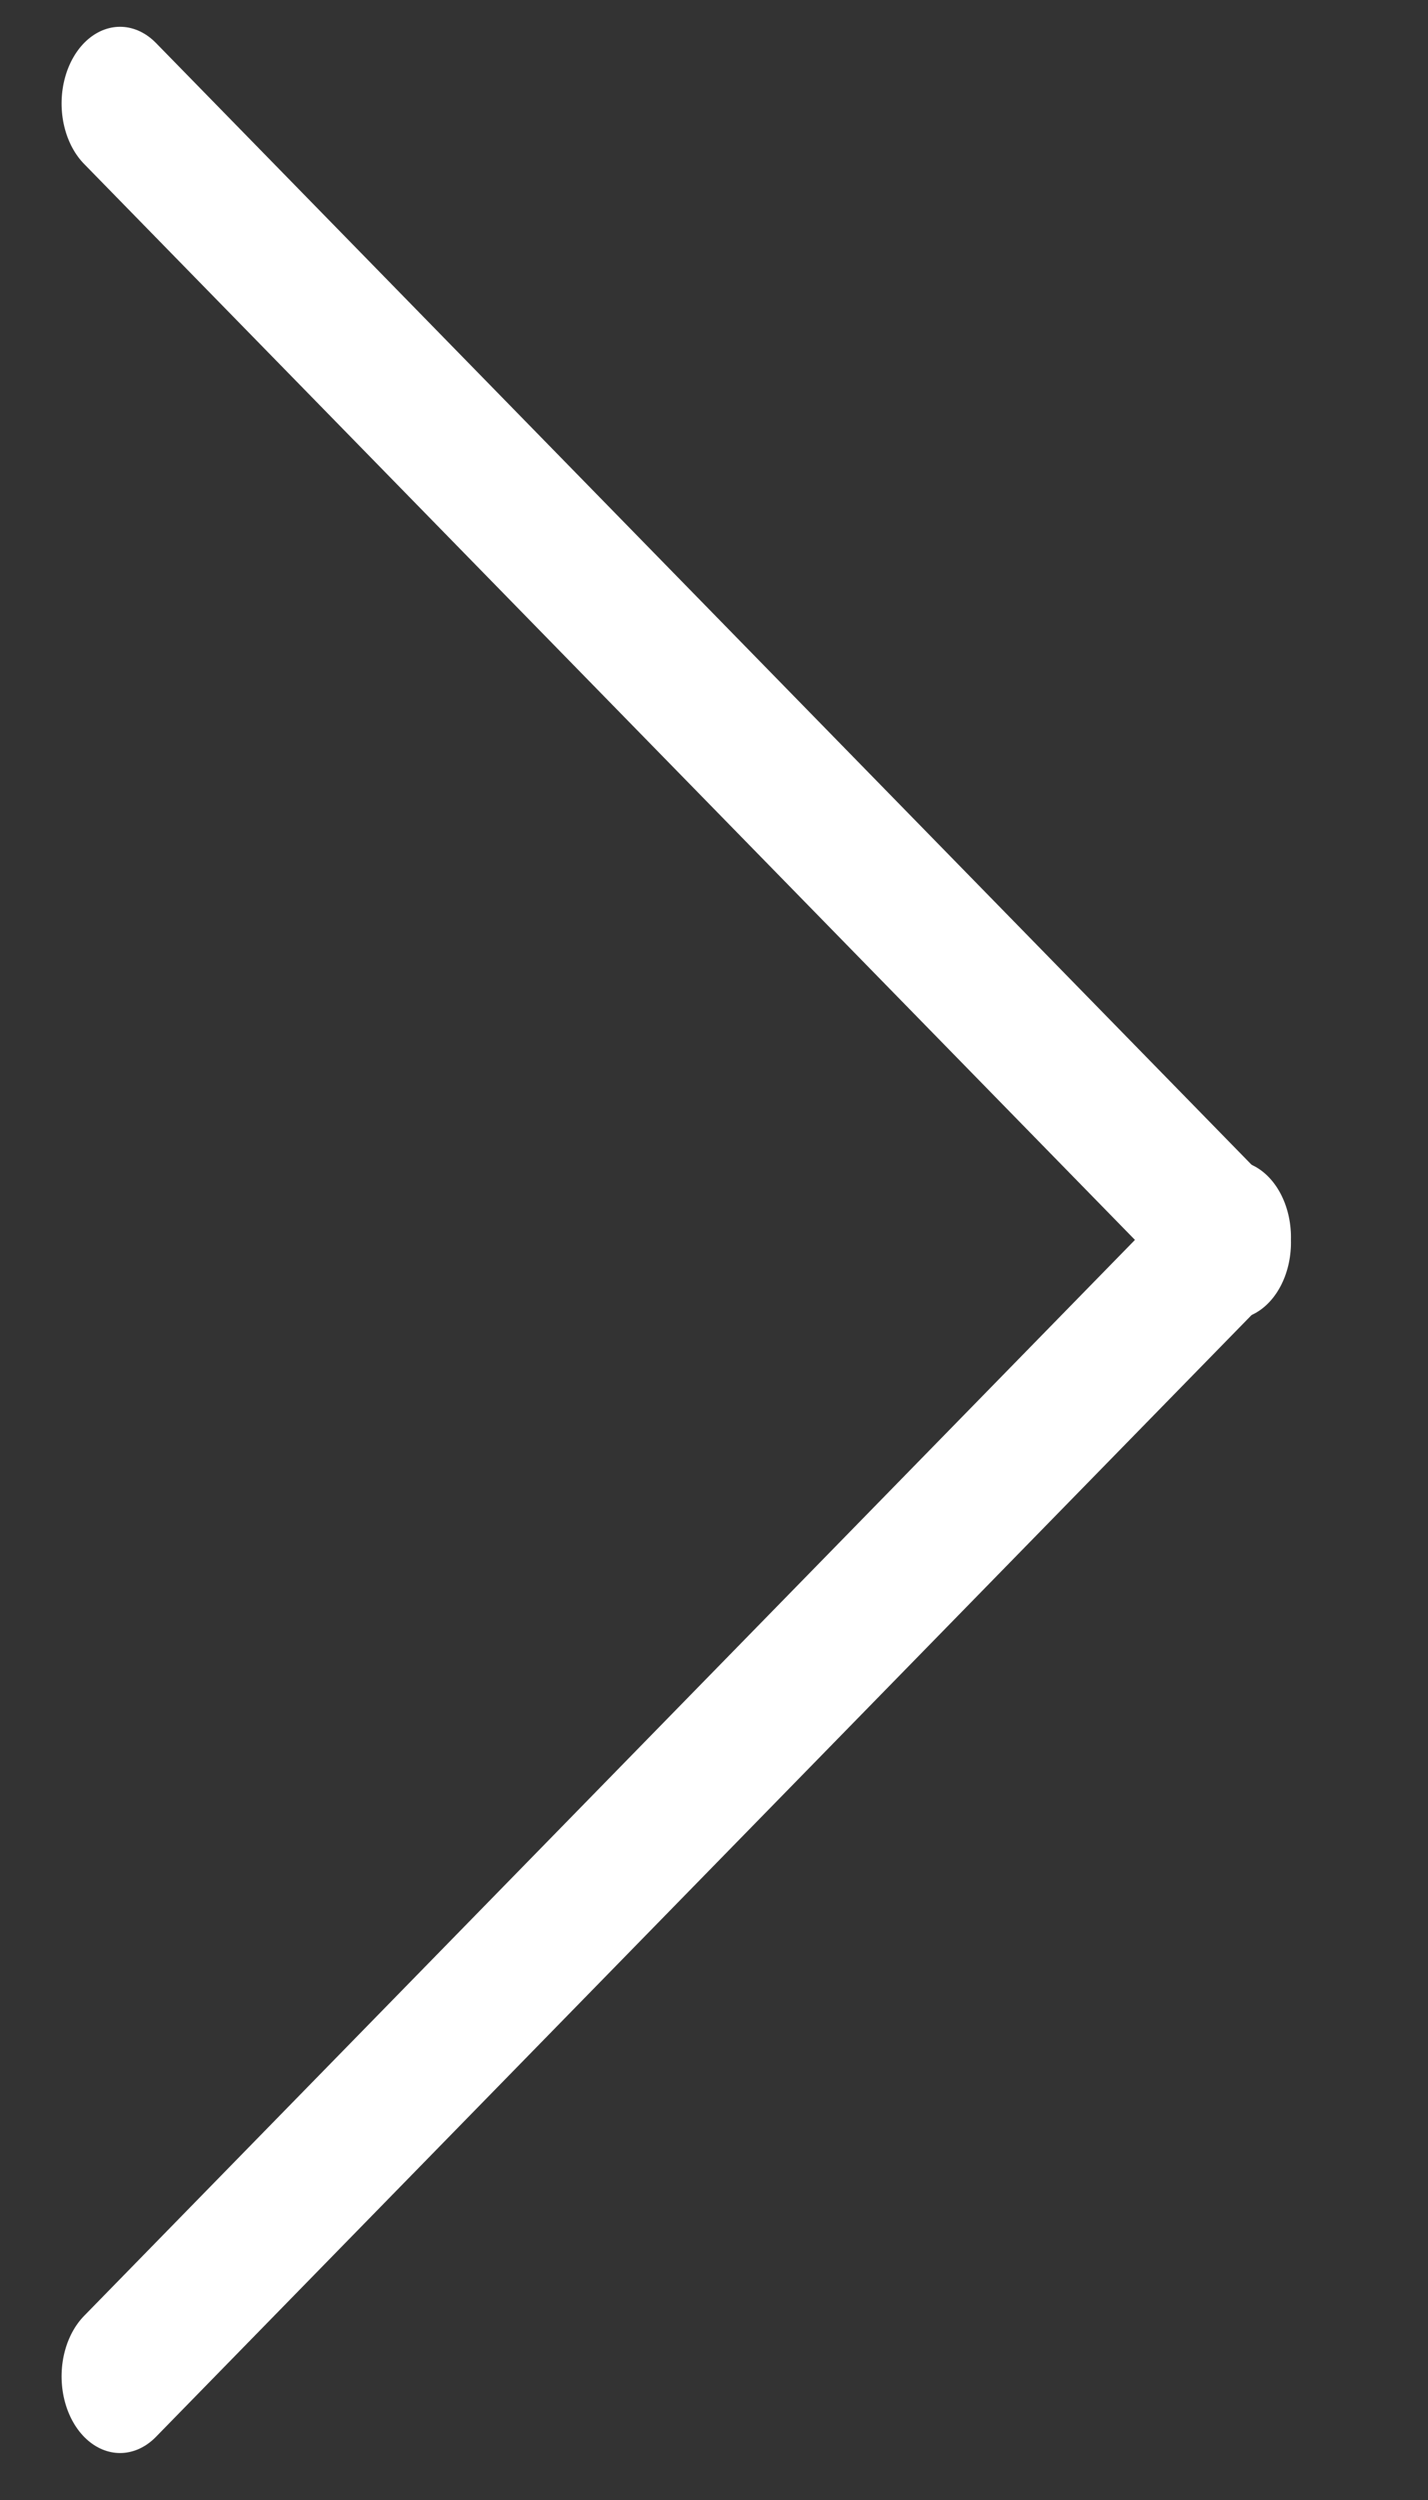
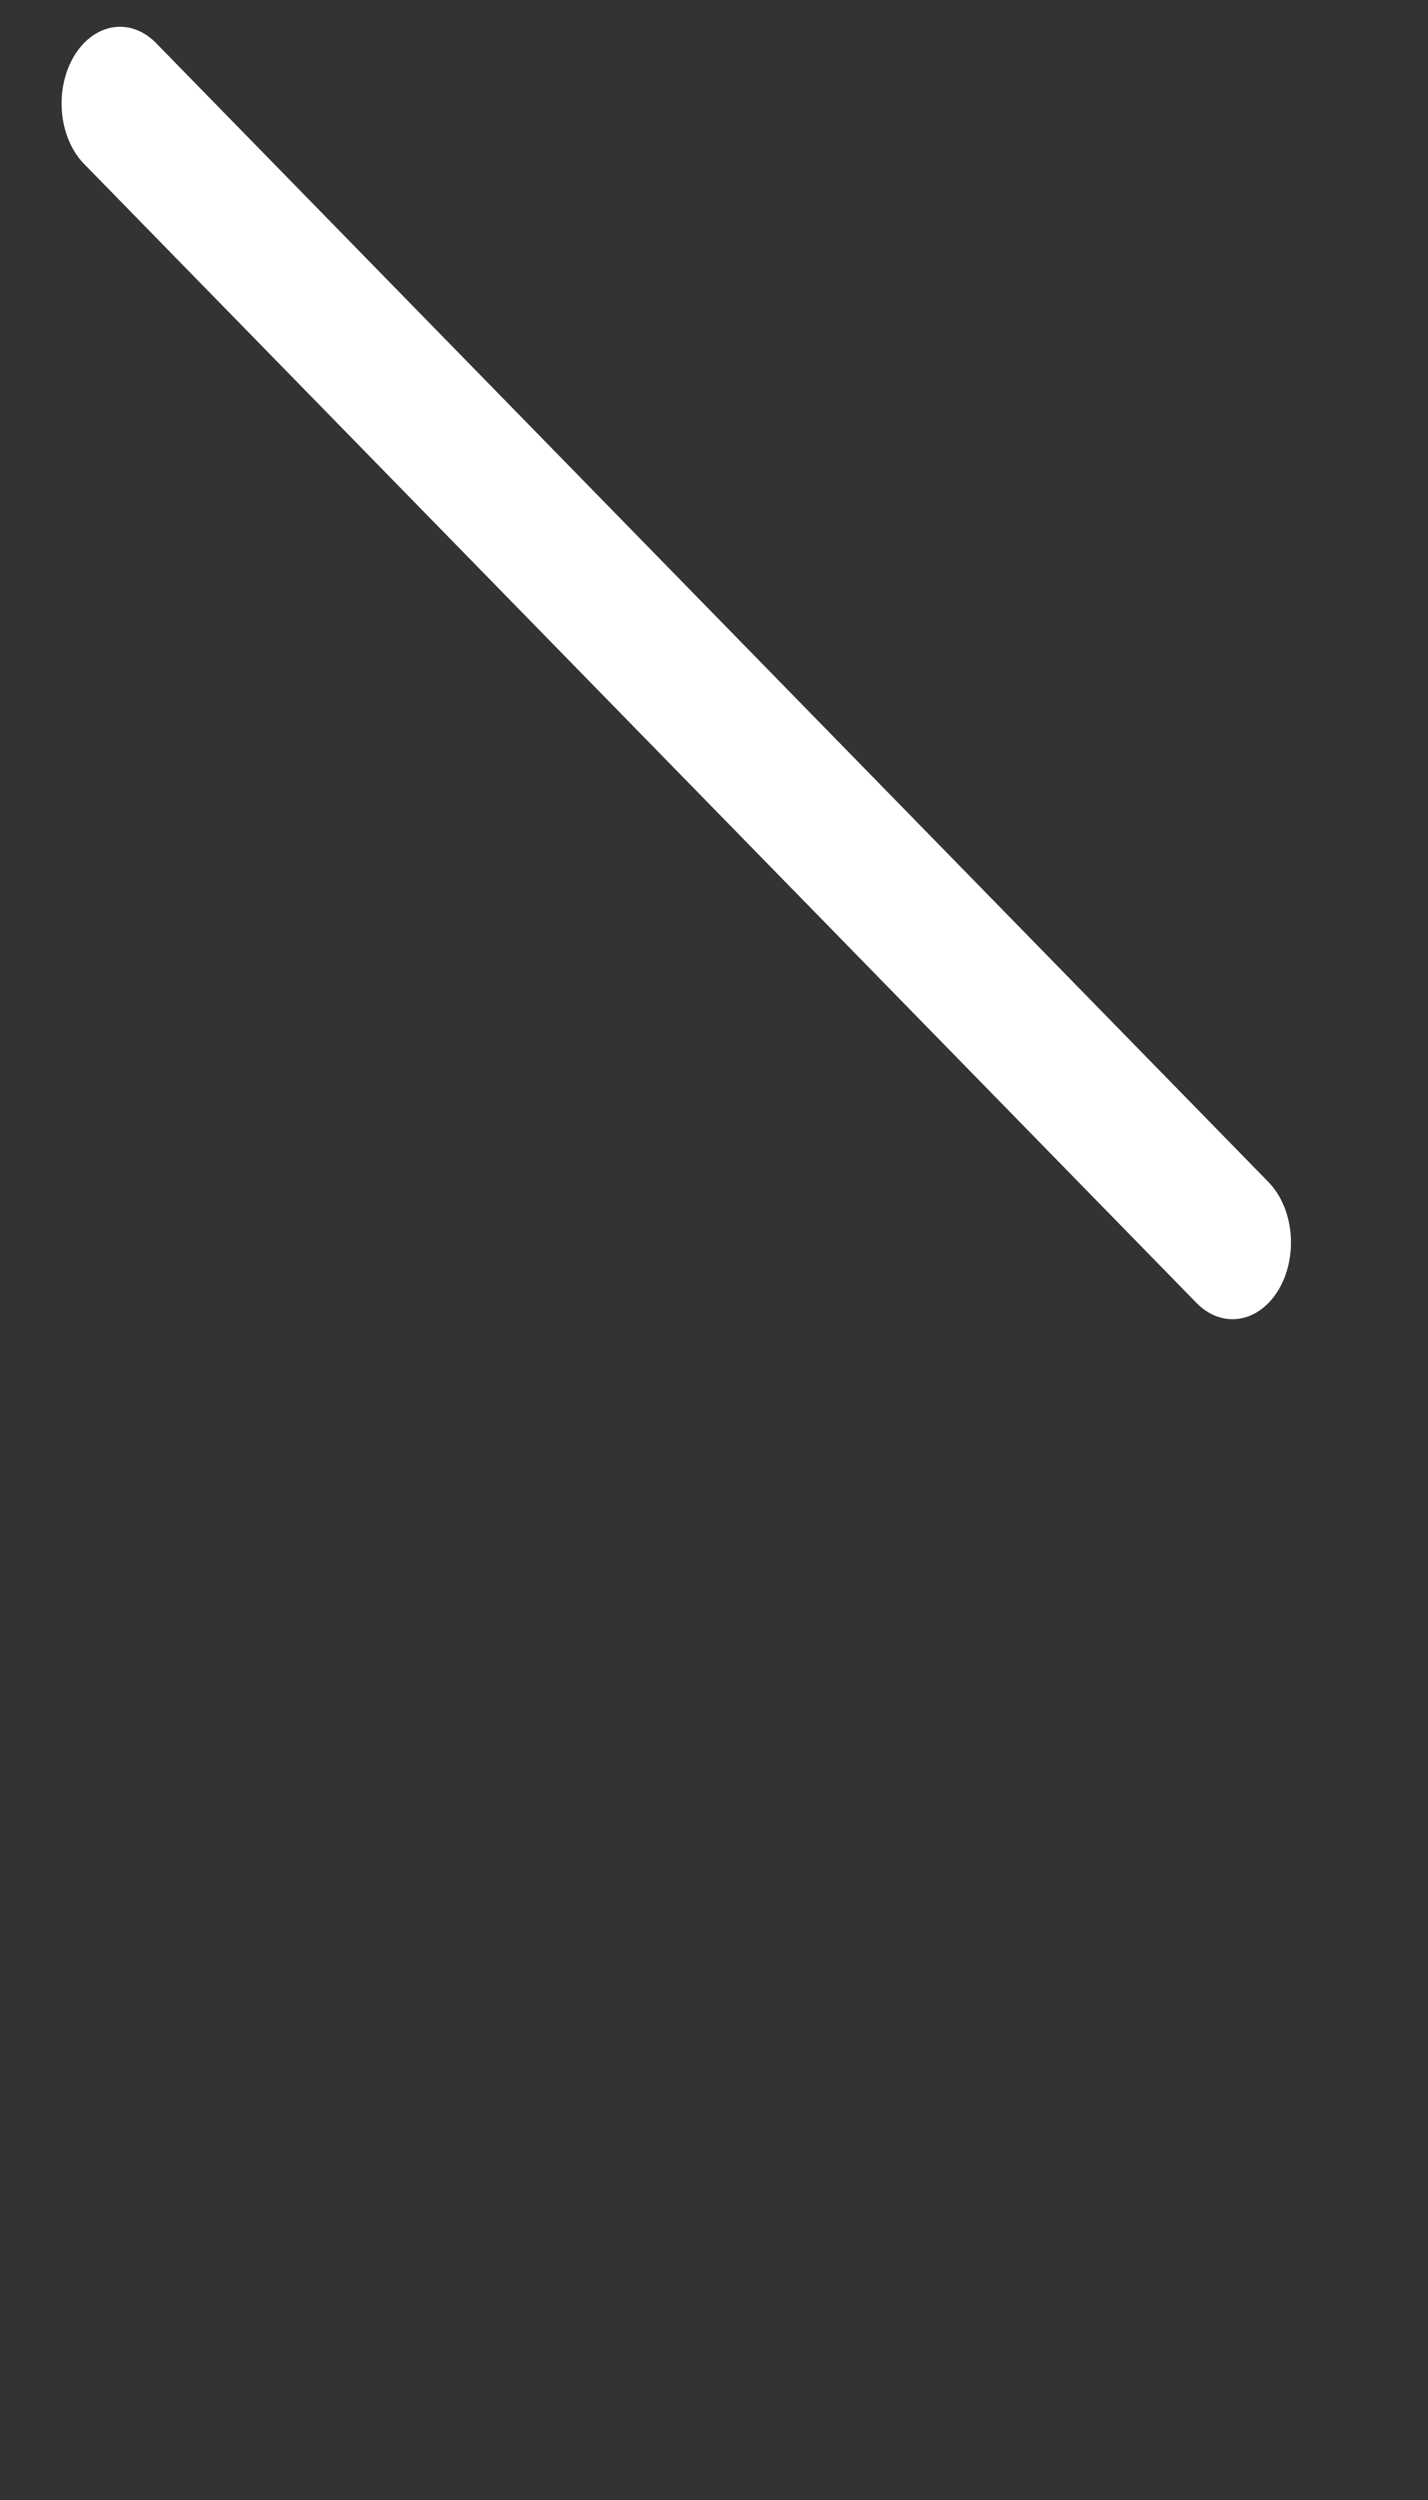
<svg xmlns="http://www.w3.org/2000/svg" xmlns:ns1="http://www.inkscape.org/namespaces/inkscape" xmlns:ns2="http://sodipodi.sourceforge.net/DTD/sodipodi-0.dtd" xmlns:ns3="http://www.openswatchbook.org/uri/2009/osb" width="32" height="56" viewBox="0 0 32 56" id="svg4694" version="1.1" ns1:version="0.92.4 (5da689c313, 2019-01-14)" ns2:docname="suite.svg">
  <rect x="0" y="0" width="32" height="56" fill="#333333" stroke="none" />
  <defs id="defs4696">
    <ns1:path-effect effect="spiro" id="path-effect825" is_visible="true" />
    <ns1:path-effect effect="spiro" id="path-effect821" is_visible="true" />
    <linearGradient id="linearGradient6726" ns3:paint="solid">
      <stop style="stop-color:#ffd700;stop-opacity:1;" offset="0" id="stop6728" />
    </linearGradient>
    <ns1:path-effect effect="spiro" id="path-effect821-3" is_visible="true" />
    <ns1:path-effect effect="spiro" id="path-effect821-5" is_visible="true" />
  </defs>
  <ns2:namedview id="base" pagecolor="#ffffff" bordercolor="#666666" borderopacity="1.0" ns1:pageopacity="0.0" ns1:pageshadow="2" ns1:zoom="5.6" ns1:cx="64.218164" ns1:cy="52.407031" ns1:document-units="px" ns1:current-layer="layer1" showgrid="false" ns1:window-width="1920" ns1:window-height="986" ns1:window-x="-11" ns1:window-y="-11" ns1:window-maximized="1" units="px">
    <ns1:grid type="xygrid" id="grid5242" />
  </ns2:namedview>
  <g ns1:label="Calque 1" ns1:groupmode="layer" id="layer1" transform="translate(0,-996.362)">
    <path style="fill:none;stroke:#ffffff;stroke-width:3.847;stroke-linecap:round;stroke-linejoin:miter;stroke-miterlimit:4;stroke-dasharray:none;stroke-opacity:1" d="M 45.357,983.255 8.75,1011.827" id="path819" ns1:connector-curvature="0" ns1:path-effect="#path-effect821" ns1:original-d="M 45.357143,983.2551 C 33.096238,992.83743 20.953381,1002.3017 8.75,1011.8265" transform="matrix(-0.681,0,0,0.893,33.578,120.633)" />
-     <path style="fill:none;stroke:#ffffff;stroke-width:3.847;stroke-linecap:round;stroke-linejoin:miter;stroke-miterlimit:4;stroke-dasharray:none;stroke-opacity:1" d="M 45.357,983.255 8.75,1011.827" id="path819-6" ns1:connector-curvature="0" ns1:path-effect="#path-effect821-5" ns1:original-d="M 45.357143,983.2551 C 33.096238,992.83743 20.953381,1002.3017 8.75,1011.8265" transform="matrix(-0.681,0,0,-0.893,33.578,1927.639)" />
  </g>
</svg>